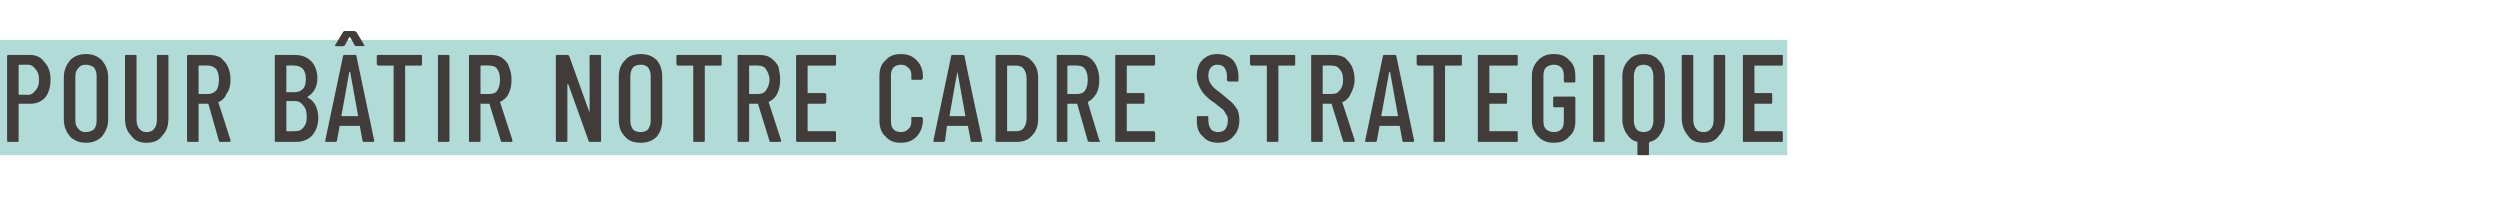
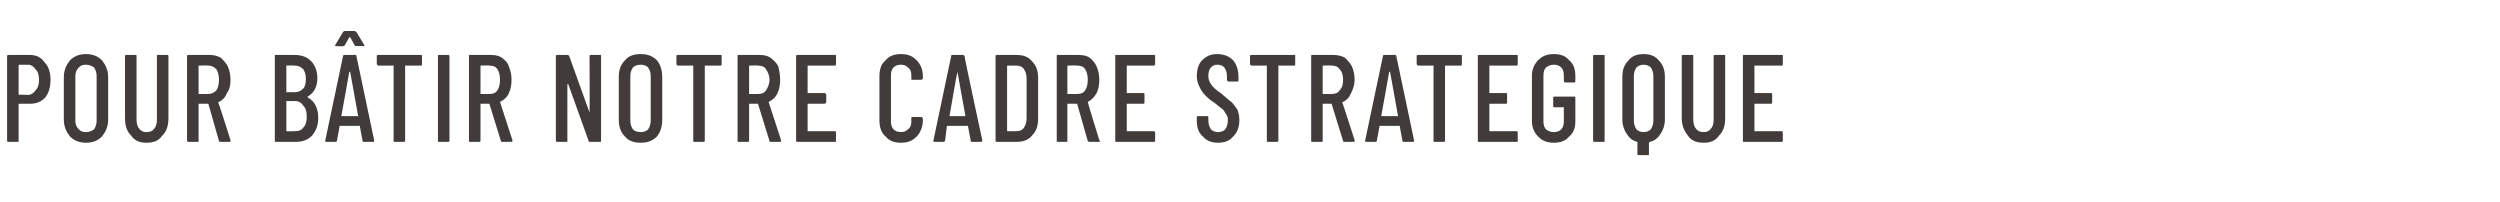
<svg xmlns="http://www.w3.org/2000/svg" version="1.1" width="282px" height="22.8px" viewBox="0 -2 282 22.8" style="top:-2px">
  <desc>POUR B TIR NOTRE CADRE STRATEGIQUE</desc>
  <defs />
  <g class="svg-textframe-underlines">
-     <rect class="svg-underline" x="0" y="2.5" width="201.6" height="13" style="fill:#b0dbd7;" />
-   </g>
+     </g>
  <g id="Polygon62114">
    <path d="M 3.4 4.2 C 4 4.2 4.6 4.4 5 5 C 5.5 5.5 5.7 6.2 5.7 7 C 5.7 7.8 5.5 8.5 5.1 9 C 4.6 9.5 4.1 9.7 3.4 9.7 C 3.4 9.7 2.2 9.7 2.2 9.7 C 2.1 9.7 2.1 9.8 2.1 9.8 C 2.1 9.8 2.1 13.9 2.1 13.9 C 2.1 14 2.1 14 2 14 C 2 14 1 14 1 14 C 0.9 14 0.8 14 0.8 13.9 C 0.8 13.9 0.8 4.3 0.8 4.3 C 0.8 4.2 0.9 4.2 1 4.2 C 0.95 4.19 3.4 4.2 3.4 4.2 C 3.4 4.2 3.36 4.19 3.4 4.2 Z M 3.2 8.7 C 3.5 8.7 3.8 8.5 4 8.2 C 4.3 7.9 4.4 7.5 4.4 7 C 4.4 6.5 4.3 6.1 4 5.8 C 3.8 5.5 3.5 5.3 3.2 5.3 C 3.2 5.3 2.2 5.3 2.2 5.3 C 2.1 5.3 2.1 5.4 2.1 5.4 C 2.1 5.4 2.1 8.6 2.1 8.6 C 2.1 8.6 2.1 8.7 2.2 8.7 C 2.16 8.67 3.2 8.7 3.2 8.7 C 3.2 8.7 3.16 8.67 3.2 8.7 Z M 9.7 14.1 C 9 14.1 8.4 13.9 7.9 13.4 C 7.5 12.9 7.2 12.3 7.2 11.5 C 7.2 11.5 7.2 6.7 7.2 6.7 C 7.2 5.9 7.5 5.3 7.9 4.8 C 8.4 4.3 9 4.1 9.7 4.1 C 10.4 4.1 11 4.3 11.5 4.8 C 11.9 5.3 12.2 5.9 12.2 6.7 C 12.2 6.7 12.2 11.5 12.2 11.5 C 12.2 12.3 11.9 12.9 11.5 13.4 C 11 13.9 10.4 14.1 9.7 14.1 C 9.7 14.1 9.7 14.1 9.7 14.1 Z M 9.7 12.9 C 10 12.9 10.3 12.8 10.6 12.6 C 10.8 12.3 10.9 12 10.9 11.6 C 10.9 11.6 10.9 6.6 10.9 6.6 C 10.9 6.2 10.8 5.9 10.6 5.6 C 10.3 5.4 10 5.3 9.7 5.3 C 9.3 5.3 9.1 5.4 8.9 5.6 C 8.6 5.9 8.5 6.2 8.5 6.6 C 8.5 6.6 8.5 11.6 8.5 11.6 C 8.5 12 8.6 12.3 8.9 12.6 C 9.1 12.8 9.3 12.9 9.7 12.9 C 9.7 12.9 9.7 12.9 9.7 12.9 Z M 16.5 14.1 C 15.8 14.1 15.2 13.9 14.8 13.3 C 14.3 12.8 14.1 12.2 14.1 11.3 C 14.1 11.3 14.1 4.3 14.1 4.3 C 14.1 4.2 14.2 4.2 14.2 4.2 C 14.2 4.2 15.3 4.2 15.3 4.2 C 15.4 4.2 15.4 4.2 15.4 4.3 C 15.4 4.3 15.4 11.5 15.4 11.5 C 15.4 11.9 15.5 12.3 15.7 12.5 C 15.9 12.8 16.2 12.9 16.5 12.9 C 16.9 12.9 17.2 12.8 17.4 12.5 C 17.6 12.3 17.7 11.9 17.7 11.5 C 17.7 11.5 17.7 4.3 17.7 4.3 C 17.7 4.2 17.7 4.2 17.8 4.2 C 17.8 4.2 18.9 4.2 18.9 4.2 C 18.9 4.2 19 4.2 19 4.3 C 19 4.3 19 11.3 19 11.3 C 19 12.2 18.8 12.8 18.3 13.3 C 17.9 13.9 17.3 14.1 16.5 14.1 C 16.5 14.1 16.5 14.1 16.5 14.1 Z M 24.9 14 C 24.8 14 24.7 14 24.7 13.9 C 24.7 13.9 23.5 9.7 23.5 9.7 C 23.5 9.7 23.4 9.7 23.4 9.7 C 23.4 9.7 22.5 9.7 22.5 9.7 C 22.4 9.7 22.4 9.7 22.4 9.7 C 22.4 9.7 22.4 13.9 22.4 13.9 C 22.4 14 22.4 14 22.3 14 C 22.3 14 21.3 14 21.3 14 C 21.2 14 21.1 14 21.1 13.9 C 21.1 13.9 21.1 4.3 21.1 4.3 C 21.1 4.2 21.2 4.2 21.3 4.2 C 21.3 4.2 23.7 4.2 23.7 4.2 C 24.1 4.2 24.5 4.3 24.9 4.5 C 25.2 4.8 25.5 5.1 25.7 5.5 C 25.9 6 26 6.4 26 7 C 26 7.6 25.9 8.1 25.6 8.5 C 25.4 9 25.1 9.3 24.7 9.5 C 24.6 9.5 24.6 9.5 24.6 9.5 C 24.65 9.55 26 13.8 26 13.8 C 26 13.8 26.03 13.9 26 13.9 C 26 14 26 14 25.9 14 C 25.91 14 24.9 14 24.9 14 C 24.9 14 24.86 14 24.9 14 Z M 22.5 5.4 C 22.4 5.4 22.4 5.4 22.4 5.4 C 22.4 5.4 22.4 8.6 22.4 8.6 C 22.4 8.6 22.4 8.6 22.5 8.6 C 22.5 8.6 23.5 8.6 23.5 8.6 C 23.8 8.6 24.1 8.5 24.4 8.2 C 24.6 7.9 24.7 7.5 24.7 7 C 24.7 6.5 24.6 6.1 24.4 5.8 C 24.1 5.5 23.8 5.4 23.5 5.4 C 23.47 5.36 22.5 5.4 22.5 5.4 C 22.5 5.4 22.47 5.36 22.5 5.4 Z M 35.9 11.3 C 35.9 12.2 35.6 12.8 35.2 13.3 C 34.7 13.8 34.1 14 33.4 14 C 33.4 14 31.1 14 31.1 14 C 31 14 31 14 31 13.9 C 31 13.9 31 4.3 31 4.3 C 31 4.2 31 4.2 31.1 4.2 C 31.1 4.2 33.2 4.2 33.2 4.2 C 34 4.2 34.6 4.4 35.1 4.9 C 35.5 5.3 35.8 6 35.8 6.8 C 35.8 7.8 35.4 8.5 34.7 8.9 C 34.7 8.9 34.7 8.9 34.7 9 C 35.1 9.2 35.4 9.5 35.6 9.9 C 35.8 10.3 35.9 10.8 35.9 11.3 C 35.9 11.3 35.9 11.3 35.9 11.3 Z M 32.3 5.4 C 32.3 5.4 32.3 5.4 32.3 5.4 C 32.3 5.4 32.3 8.4 32.3 8.4 C 32.3 8.4 32.3 8.4 32.3 8.4 C 32.3 8.4 33.2 8.4 33.2 8.4 C 33.6 8.4 33.9 8.3 34.2 8 C 34.4 7.8 34.5 7.4 34.5 6.9 C 34.5 6.4 34.4 6.1 34.2 5.8 C 33.9 5.5 33.6 5.4 33.2 5.4 C 33.18 5.36 32.3 5.4 32.3 5.4 C 32.3 5.4 32.32 5.36 32.3 5.4 Z M 33.2 12.8 C 33.7 12.8 34 12.7 34.2 12.4 C 34.5 12.1 34.6 11.7 34.6 11.2 C 34.6 10.6 34.5 10.2 34.2 9.9 C 34 9.6 33.7 9.4 33.3 9.4 C 33.3 9.4 32.3 9.4 32.3 9.4 C 32.3 9.4 32.3 9.5 32.3 9.5 C 32.3 9.5 32.3 12.8 32.3 12.8 C 32.3 12.8 32.3 12.8 32.3 12.8 C 32.32 12.82 33.2 12.8 33.2 12.8 C 33.2 12.8 33.25 12.82 33.2 12.8 Z M 41 14 C 41 14 40.9 14 40.9 13.9 C 40.9 13.9 40.6 12.3 40.6 12.3 C 40.6 12.2 40.6 12.2 40.6 12.2 C 40.6 12.2 40.6 12.2 40.5 12.2 C 40.5 12.2 38.3 12.2 38.3 12.2 C 38.3 12.2 38.3 12.2 38.3 12.2 C 38.3 12.2 38.3 12.2 38.3 12.3 C 38.3 12.3 38 13.9 38 13.9 C 38 14 37.9 14 37.8 14 C 37.8 14 36.8 14 36.8 14 C 36.8 14 36.7 14 36.7 14 C 36.7 13.9 36.7 13.9 36.7 13.8 C 36.7 13.8 38.7 4.3 38.7 4.3 C 38.7 4.2 38.8 4.2 38.9 4.2 C 38.9 4.2 40.1 4.2 40.1 4.2 C 40.1 4.2 40.2 4.2 40.2 4.3 C 40.2 4.33 42.2 13.8 42.2 13.8 C 42.2 13.8 42.21 13.87 42.2 13.9 C 42.2 14 42.2 14 42.1 14 C 42.09 14 41 14 41 14 C 41 14 41.05 14 41 14 Z M 38.5 11.1 C 38.5 11.1 38.5 11.1 38.5 11.1 C 38.5 11.1 40.3 11.1 40.3 11.1 C 40.4 11.1 40.4 11.1 40.4 11.1 C 40.4 11.1 39.5 6.1 39.5 6.1 C 39.5 6.1 39.4 6.1 39.4 6.1 C 39.4 6.1 39.4 6.1 39.4 6.1 C 39.41 6.12 38.5 11.1 38.5 11.1 C 38.5 11.1 38.5 11.09 38.5 11.1 Z M 37.9 3.2 C 37.8 3.2 37.8 3.2 37.8 3.2 C 37.8 3.2 37.8 3.1 37.8 3.1 C 37.8 3.1 38.7 1.6 38.7 1.6 C 38.7 1.6 38.8 1.5 38.9 1.5 C 38.9 1.5 40 1.5 40 1.5 C 40.1 1.5 40.1 1.6 40.2 1.6 C 40.2 1.6 41.1 3.1 41.1 3.1 C 41.1 3.1 41.1 3.1 41.1 3.2 C 41.1 3.2 41.1 3.2 41 3.2 C 41 3.2 40.2 3.2 40.2 3.2 C 40.1 3.2 40.1 3.2 40 3.1 C 40 3.1 39.5 2.2 39.5 2.2 C 39.5 2.2 39.5 2.2 39.4 2.2 C 39.4 2.2 39.4 2.2 39.4 2.2 C 39.4 2.2 38.9 3.1 38.9 3.1 C 38.8 3.2 38.8 3.2 38.7 3.2 C 38.72 3.25 37.9 3.2 37.9 3.2 C 37.9 3.2 37.9 3.25 37.9 3.2 Z M 47.5 4.2 C 47.6 4.2 47.6 4.2 47.6 4.3 C 47.6 4.3 47.6 5.2 47.6 5.2 C 47.6 5.3 47.6 5.4 47.5 5.4 C 47.5 5.4 45.7 5.4 45.7 5.4 C 45.7 5.4 45.7 5.4 45.7 5.4 C 45.7 5.4 45.7 13.9 45.7 13.9 C 45.7 14 45.6 14 45.5 14 C 45.5 14 44.5 14 44.5 14 C 44.4 14 44.4 14 44.4 13.9 C 44.4 13.9 44.4 5.4 44.4 5.4 C 44.4 5.4 44.4 5.4 44.3 5.4 C 44.3 5.4 42.7 5.4 42.7 5.4 C 42.6 5.4 42.5 5.3 42.5 5.2 C 42.5 5.2 42.5 4.3 42.5 4.3 C 42.5 4.2 42.6 4.2 42.7 4.2 C 42.66 4.2 47.5 4.2 47.5 4.2 C 47.5 4.2 47.48 4.2 47.5 4.2 Z M 49.5 14 C 49.4 14 49.4 14 49.4 13.9 C 49.4 13.9 49.4 4.3 49.4 4.3 C 49.4 4.2 49.4 4.2 49.5 4.2 C 49.5 4.2 50.5 4.2 50.5 4.2 C 50.6 4.2 50.7 4.2 50.7 4.3 C 50.7 4.3 50.7 13.9 50.7 13.9 C 50.7 14 50.6 14 50.5 14 C 50.55 14 49.5 14 49.5 14 C 49.5 14 49.53 14 49.5 14 Z M 56.6 14 C 56.5 14 56.5 14 56.5 13.9 C 56.5 13.9 55.2 9.7 55.2 9.7 C 55.2 9.7 55.2 9.7 55.2 9.7 C 55.2 9.7 54.2 9.7 54.2 9.7 C 54.2 9.7 54.2 9.7 54.2 9.7 C 54.2 9.7 54.2 13.9 54.2 13.9 C 54.2 14 54.1 14 54 14 C 54 14 53 14 53 14 C 52.9 14 52.9 14 52.9 13.9 C 52.9 13.9 52.9 4.3 52.9 4.3 C 52.9 4.2 52.9 4.2 53 4.2 C 53 4.2 55.4 4.2 55.4 4.2 C 55.9 4.2 56.3 4.3 56.6 4.5 C 57 4.8 57.3 5.1 57.4 5.5 C 57.6 6 57.7 6.4 57.7 7 C 57.7 7.6 57.6 8.1 57.4 8.5 C 57.2 9 56.8 9.3 56.4 9.5 C 56.4 9.5 56.4 9.5 56.4 9.5 C 56.41 9.55 57.8 13.8 57.8 13.8 C 57.8 13.8 57.79 13.9 57.8 13.9 C 57.8 14 57.8 14 57.7 14 C 57.67 14 56.6 14 56.6 14 C 56.6 14 56.62 14 56.6 14 Z M 54.2 5.4 C 54.2 5.4 54.2 5.4 54.2 5.4 C 54.2 5.4 54.2 8.6 54.2 8.6 C 54.2 8.6 54.2 8.6 54.2 8.6 C 54.2 8.6 55.2 8.6 55.2 8.6 C 55.6 8.6 55.9 8.5 56.1 8.2 C 56.3 7.9 56.4 7.5 56.4 7 C 56.4 6.5 56.3 6.1 56.1 5.8 C 55.9 5.5 55.6 5.4 55.2 5.4 C 55.22 5.36 54.2 5.4 54.2 5.4 C 54.2 5.4 54.23 5.36 54.2 5.4 Z M 66.5 4.3 C 66.5 4.2 66.6 4.2 66.7 4.2 C 66.7 4.2 67.7 4.2 67.7 4.2 C 67.8 4.2 67.8 4.2 67.8 4.3 C 67.8 4.3 67.8 13.9 67.8 13.9 C 67.8 14 67.8 14 67.7 14 C 67.7 14 66.5 14 66.5 14 C 66.4 14 66.4 14 66.4 13.9 C 66.4 13.9 64.1 7.5 64.1 7.5 C 64.1 7.5 64.1 7.5 64 7.5 C 64 7.5 64 7.5 64 7.5 C 64 7.5 64 13.9 64 13.9 C 64 14 64 14 63.9 14 C 63.9 14 62.9 14 62.9 14 C 62.8 14 62.7 14 62.7 13.9 C 62.7 13.9 62.7 4.3 62.7 4.3 C 62.7 4.2 62.8 4.2 62.9 4.2 C 62.9 4.2 64 4.2 64 4.2 C 64.1 4.2 64.1 4.2 64.2 4.3 C 64.2 4.3 66.5 10.7 66.5 10.7 C 66.5 10.7 66.5 10.7 66.5 10.7 C 66.5 10.7 66.5 10.7 66.5 10.7 C 66.53 10.7 66.5 4.3 66.5 4.3 C 66.5 4.3 66.53 4.34 66.5 4.3 Z M 72.3 14.1 C 71.5 14.1 70.9 13.9 70.5 13.4 C 70 12.9 69.8 12.3 69.8 11.5 C 69.8 11.5 69.8 6.7 69.8 6.7 C 69.8 5.9 70 5.3 70.5 4.8 C 70.9 4.3 71.5 4.1 72.3 4.1 C 73 4.1 73.6 4.3 74.1 4.8 C 74.5 5.3 74.7 5.9 74.7 6.7 C 74.7 6.7 74.7 11.5 74.7 11.5 C 74.7 12.3 74.5 12.9 74.1 13.4 C 73.6 13.9 73 14.1 72.3 14.1 C 72.3 14.1 72.3 14.1 72.3 14.1 Z M 72.3 12.9 C 72.6 12.9 72.9 12.8 73.1 12.6 C 73.3 12.3 73.4 12 73.4 11.6 C 73.4 11.6 73.4 6.6 73.4 6.6 C 73.4 6.2 73.3 5.9 73.1 5.6 C 72.9 5.4 72.6 5.3 72.3 5.3 C 71.9 5.3 71.6 5.4 71.4 5.6 C 71.2 5.9 71.1 6.2 71.1 6.6 C 71.1 6.6 71.1 11.6 71.1 11.6 C 71.1 12 71.2 12.3 71.4 12.6 C 71.6 12.8 71.9 12.9 72.3 12.9 C 72.3 12.9 72.3 12.9 72.3 12.9 Z M 81.3 4.2 C 81.4 4.2 81.4 4.2 81.4 4.3 C 81.4 4.3 81.4 5.2 81.4 5.2 C 81.4 5.3 81.4 5.4 81.3 5.4 C 81.3 5.4 79.5 5.4 79.5 5.4 C 79.5 5.4 79.5 5.4 79.5 5.4 C 79.5 5.4 79.5 13.9 79.5 13.9 C 79.5 14 79.4 14 79.3 14 C 79.3 14 78.3 14 78.3 14 C 78.2 14 78.2 14 78.2 13.9 C 78.2 13.9 78.2 5.4 78.2 5.4 C 78.2 5.4 78.2 5.4 78.1 5.4 C 78.1 5.4 76.5 5.4 76.5 5.4 C 76.4 5.4 76.3 5.3 76.3 5.2 C 76.3 5.2 76.3 4.3 76.3 4.3 C 76.3 4.2 76.4 4.2 76.5 4.2 C 76.46 4.2 81.3 4.2 81.3 4.2 C 81.3 4.2 81.28 4.2 81.3 4.2 Z M 86.9 14 C 86.8 14 86.8 14 86.8 13.9 C 86.8 13.9 85.5 9.7 85.5 9.7 C 85.5 9.7 85.5 9.7 85.5 9.7 C 85.5 9.7 84.5 9.7 84.5 9.7 C 84.5 9.7 84.5 9.7 84.5 9.7 C 84.5 9.7 84.5 13.9 84.5 13.9 C 84.5 14 84.4 14 84.3 14 C 84.3 14 83.3 14 83.3 14 C 83.2 14 83.2 14 83.2 13.9 C 83.2 13.9 83.2 4.3 83.2 4.3 C 83.2 4.2 83.2 4.2 83.3 4.2 C 83.3 4.2 85.7 4.2 85.7 4.2 C 86.2 4.2 86.6 4.3 86.9 4.5 C 87.3 4.8 87.6 5.1 87.8 5.5 C 87.9 6 88 6.4 88 7 C 88 7.6 87.9 8.1 87.7 8.5 C 87.5 9 87.1 9.3 86.7 9.5 C 86.7 9.5 86.7 9.5 86.7 9.5 C 86.71 9.55 88.1 13.8 88.1 13.8 C 88.1 13.8 88.1 13.9 88.1 13.9 C 88.1 14 88.1 14 88 14 C 87.98 14 86.9 14 86.9 14 C 86.9 14 86.93 14 86.9 14 Z M 84.5 5.4 C 84.5 5.4 84.5 5.4 84.5 5.4 C 84.5 5.4 84.5 8.6 84.5 8.6 C 84.5 8.6 84.5 8.6 84.5 8.6 C 84.5 8.6 85.5 8.6 85.5 8.6 C 85.9 8.6 86.2 8.5 86.4 8.2 C 86.6 7.9 86.8 7.5 86.8 7 C 86.8 6.5 86.6 6.1 86.4 5.8 C 86.2 5.5 85.9 5.4 85.5 5.4 C 85.53 5.36 84.5 5.4 84.5 5.4 C 84.5 5.4 84.54 5.36 84.5 5.4 Z M 94.3 5.2 C 94.3 5.3 94.3 5.4 94.2 5.4 C 94.2 5.4 91.2 5.4 91.2 5.4 C 91.1 5.4 91.1 5.4 91.1 5.4 C 91.1 5.4 91.1 8.5 91.1 8.5 C 91.1 8.5 91.1 8.5 91.2 8.5 C 91.2 8.5 93 8.5 93 8.5 C 93.1 8.5 93.2 8.6 93.2 8.7 C 93.2 8.7 93.2 9.5 93.2 9.5 C 93.2 9.6 93.1 9.7 93 9.7 C 93 9.7 91.2 9.7 91.2 9.7 C 91.1 9.7 91.1 9.7 91.1 9.7 C 91.1 9.7 91.1 12.8 91.1 12.8 C 91.1 12.8 91.1 12.8 91.2 12.8 C 91.2 12.8 94.2 12.8 94.2 12.8 C 94.3 12.8 94.3 12.9 94.3 13 C 94.3 13 94.3 13.9 94.3 13.9 C 94.3 14 94.3 14 94.2 14 C 94.2 14 90 14 90 14 C 89.9 14 89.8 14 89.8 13.9 C 89.8 13.9 89.8 4.3 89.8 4.3 C 89.8 4.2 89.9 4.2 90 4.2 C 90 4.2 94.2 4.2 94.2 4.2 C 94.3 4.2 94.3 4.2 94.3 4.3 C 94.32 4.34 94.3 5.2 94.3 5.2 C 94.3 5.2 94.32 5.22 94.3 5.2 Z M 101.6 14.1 C 100.9 14.1 100.3 13.9 99.9 13.4 C 99.4 13 99.2 12.3 99.2 11.6 C 99.2 11.6 99.2 6.6 99.2 6.6 C 99.2 5.8 99.4 5.2 99.9 4.8 C 100.3 4.3 100.9 4.1 101.6 4.1 C 102.4 4.1 102.9 4.3 103.4 4.8 C 103.8 5.2 104.1 5.8 104.1 6.6 C 104.1 6.6 104.1 6.8 104.1 6.8 C 104.1 6.9 104 7 103.9 7 C 103.9 7 102.9 7 102.9 7 C 102.8 7 102.8 7 102.8 6.9 C 102.8 6.9 102.8 6.5 102.8 6.5 C 102.8 6.1 102.7 5.8 102.4 5.6 C 102.2 5.4 102 5.3 101.6 5.3 C 101.3 5.3 101 5.4 100.8 5.6 C 100.6 5.8 100.5 6.1 100.5 6.5 C 100.5 6.5 100.5 11.7 100.5 11.7 C 100.5 12.1 100.6 12.4 100.8 12.6 C 101 12.8 101.3 12.9 101.6 12.9 C 102 12.9 102.2 12.8 102.4 12.6 C 102.7 12.4 102.8 12.1 102.8 11.7 C 102.8 11.7 102.8 11.3 102.8 11.3 C 102.8 11.2 102.8 11.2 102.9 11.2 C 102.9 11.2 103.9 11.2 103.9 11.2 C 104 11.2 104.1 11.3 104.1 11.4 C 104.1 11.4 104.1 11.6 104.1 11.6 C 104.1 12.3 103.8 13 103.4 13.4 C 102.9 13.9 102.4 14.1 101.6 14.1 C 101.6 14.1 101.6 14.1 101.6 14.1 Z M 109.6 14 C 109.5 14 109.5 14 109.5 13.9 C 109.5 13.9 109.2 12.3 109.2 12.3 C 109.2 12.2 109.2 12.2 109.1 12.2 C 109.1 12.2 109.1 12.2 109.1 12.2 C 109.1 12.2 106.9 12.2 106.9 12.2 C 106.9 12.2 106.9 12.2 106.9 12.2 C 106.8 12.2 106.8 12.2 106.8 12.3 C 106.8 12.3 106.6 13.9 106.6 13.9 C 106.5 14 106.5 14 106.4 14 C 106.4 14 105.4 14 105.4 14 C 105.3 14 105.3 14 105.3 14 C 105.3 13.9 105.3 13.9 105.3 13.8 C 105.3 13.8 107.3 4.3 107.3 4.3 C 107.3 4.2 107.3 4.2 107.4 4.2 C 107.4 4.2 108.6 4.2 108.6 4.2 C 108.7 4.2 108.7 4.2 108.8 4.3 C 108.75 4.33 110.8 13.8 110.8 13.8 C 110.8 13.8 110.77 13.87 110.8 13.9 C 110.8 14 110.7 14 110.6 14 C 110.65 14 109.6 14 109.6 14 C 109.6 14 109.6 14 109.6 14 Z M 107.1 11.1 C 107.1 11.1 107.1 11.1 107.1 11.1 C 107.1 11.1 108.9 11.1 108.9 11.1 C 108.9 11.1 108.9 11.1 108.9 11.1 C 108.9 11.1 108 6.1 108 6.1 C 108 6.1 108 6.1 108 6.1 C 108 6.1 108 6.1 108 6.1 C 107.96 6.12 107.1 11.1 107.1 11.1 C 107.1 11.1 107.06 11.09 107.1 11.1 Z M 112.5 14 C 112.4 14 112.3 14 112.3 13.9 C 112.3 13.9 112.3 4.3 112.3 4.3 C 112.3 4.2 112.4 4.2 112.5 4.2 C 112.5 4.2 114.7 4.2 114.7 4.2 C 115.4 4.2 116 4.4 116.4 4.9 C 116.9 5.4 117.1 6 117.1 6.8 C 117.1 6.8 117.1 11.4 117.1 11.4 C 117.1 12.2 116.9 12.8 116.4 13.3 C 116 13.8 115.4 14 114.7 14 C 114.65 14 112.5 14 112.5 14 C 112.5 14 112.45 14 112.5 14 Z M 113.6 12.8 C 113.6 12.8 113.6 12.8 113.7 12.8 C 113.7 12.8 114.6 12.8 114.6 12.8 C 115 12.8 115.3 12.7 115.5 12.4 C 115.7 12.1 115.8 11.8 115.8 11.3 C 115.8 11.3 115.8 6.9 115.8 6.9 C 115.8 6.4 115.7 6.1 115.5 5.8 C 115.3 5.5 115 5.4 114.6 5.4 C 114.6 5.4 113.7 5.4 113.7 5.4 C 113.6 5.4 113.6 5.4 113.6 5.4 C 113.61 5.42 113.6 12.8 113.6 12.8 C 113.6 12.8 113.61 12.78 113.6 12.8 Z M 122.9 14 C 122.8 14 122.8 14 122.7 13.9 C 122.7 13.9 121.5 9.7 121.5 9.7 C 121.5 9.7 121.5 9.7 121.4 9.7 C 121.4 9.7 120.5 9.7 120.5 9.7 C 120.5 9.7 120.4 9.7 120.4 9.7 C 120.4 9.7 120.4 13.9 120.4 13.9 C 120.4 14 120.4 14 120.3 14 C 120.3 14 119.3 14 119.3 14 C 119.2 14 119.2 14 119.2 13.9 C 119.2 13.9 119.2 4.3 119.2 4.3 C 119.2 4.2 119.2 4.2 119.3 4.2 C 119.3 4.2 121.7 4.2 121.7 4.2 C 122.2 4.2 122.6 4.3 122.9 4.5 C 123.3 4.8 123.5 5.1 123.7 5.5 C 123.9 6 124 6.4 124 7 C 124 7.6 123.9 8.1 123.7 8.5 C 123.4 9 123.1 9.3 122.7 9.5 C 122.7 9.5 122.7 9.5 122.7 9.5 C 122.68 9.55 124 13.8 124 13.8 C 124 13.8 124.06 13.9 124.1 13.9 C 124.1 14 124 14 123.9 14 C 123.94 14 122.9 14 122.9 14 C 122.9 14 122.89 14 122.9 14 Z M 120.5 5.4 C 120.5 5.4 120.4 5.4 120.4 5.4 C 120.4 5.4 120.4 8.6 120.4 8.6 C 120.4 8.6 120.5 8.6 120.5 8.6 C 120.5 8.6 121.5 8.6 121.5 8.6 C 121.9 8.6 122.2 8.5 122.4 8.2 C 122.6 7.9 122.7 7.5 122.7 7 C 122.7 6.5 122.6 6.1 122.4 5.8 C 122.2 5.5 121.9 5.4 121.5 5.4 C 121.5 5.36 120.5 5.4 120.5 5.4 C 120.5 5.4 120.5 5.36 120.5 5.4 Z M 130.3 5.2 C 130.3 5.3 130.2 5.4 130.2 5.4 C 130.2 5.4 127.1 5.4 127.1 5.4 C 127.1 5.4 127.1 5.4 127.1 5.4 C 127.1 5.4 127.1 8.5 127.1 8.5 C 127.1 8.5 127.1 8.5 127.1 8.5 C 127.1 8.5 129 8.5 129 8.5 C 129.1 8.5 129.1 8.6 129.1 8.7 C 129.1 8.7 129.1 9.5 129.1 9.5 C 129.1 9.6 129.1 9.7 129 9.7 C 129 9.7 127.1 9.7 127.1 9.7 C 127.1 9.7 127.1 9.7 127.1 9.7 C 127.1 9.7 127.1 12.8 127.1 12.8 C 127.1 12.8 127.1 12.8 127.1 12.8 C 127.1 12.8 130.2 12.8 130.2 12.8 C 130.2 12.8 130.3 12.9 130.3 13 C 130.3 13 130.3 13.9 130.3 13.9 C 130.3 14 130.2 14 130.2 14 C 130.2 14 125.9 14 125.9 14 C 125.8 14 125.8 14 125.8 13.9 C 125.8 13.9 125.8 4.3 125.8 4.3 C 125.8 4.2 125.8 4.2 125.9 4.2 C 125.9 4.2 130.2 4.2 130.2 4.2 C 130.2 4.2 130.3 4.2 130.3 4.3 C 130.28 4.34 130.3 5.2 130.3 5.2 C 130.3 5.2 130.28 5.22 130.3 5.2 Z M 137.4 14.1 C 136.7 14.1 136.1 13.9 135.7 13.4 C 135.2 13 135 12.4 135 11.6 C 135 11.6 135 11.2 135 11.2 C 135 11.1 135.1 11.1 135.2 11.1 C 135.2 11.1 136.2 11.1 136.2 11.1 C 136.2 11.1 136.3 11.1 136.3 11.2 C 136.3 11.2 136.3 11.5 136.3 11.5 C 136.3 12 136.4 12.3 136.6 12.6 C 136.8 12.8 137.1 12.9 137.4 12.9 C 137.7 12.9 138 12.8 138.2 12.6 C 138.4 12.3 138.5 12 138.5 11.6 C 138.5 11.3 138.5 11.1 138.3 10.9 C 138.2 10.7 138.1 10.5 137.9 10.3 C 137.7 10.2 137.4 9.9 137 9.6 C 136.5 9.3 136.2 9 135.9 8.7 C 135.7 8.5 135.5 8.2 135.3 7.8 C 135.1 7.4 135 7 135 6.6 C 135 5.8 135.2 5.2 135.6 4.8 C 136.1 4.3 136.6 4.1 137.3 4.1 C 138 4.1 138.6 4.3 139.1 4.8 C 139.5 5.3 139.7 5.9 139.7 6.7 C 139.7 6.7 139.7 7 139.7 7 C 139.7 7.1 139.7 7.2 139.6 7.2 C 139.6 7.2 138.6 7.2 138.6 7.2 C 138.5 7.2 138.4 7.1 138.4 7 C 138.4 7 138.4 6.6 138.4 6.6 C 138.4 6.2 138.3 5.9 138.1 5.6 C 137.9 5.4 137.7 5.3 137.3 5.3 C 137 5.3 136.8 5.4 136.6 5.6 C 136.4 5.8 136.3 6.1 136.3 6.6 C 136.3 6.9 136.4 7.2 136.6 7.5 C 136.8 7.8 137.1 8.1 137.7 8.5 C 138.2 8.9 138.6 9.3 138.9 9.5 C 139.2 9.8 139.4 10.1 139.6 10.4 C 139.7 10.7 139.8 11.1 139.8 11.5 C 139.8 12.3 139.6 12.9 139.1 13.4 C 138.7 13.9 138.1 14.1 137.4 14.1 C 137.4 14.1 137.4 14.1 137.4 14.1 Z M 146 4.2 C 146.1 4.2 146.1 4.2 146.1 4.3 C 146.1 4.3 146.1 5.2 146.1 5.2 C 146.1 5.3 146.1 5.4 146 5.4 C 146 5.4 144.2 5.4 144.2 5.4 C 144.2 5.4 144.2 5.4 144.2 5.4 C 144.2 5.4 144.2 13.9 144.2 13.9 C 144.2 14 144.1 14 144 14 C 144 14 143 14 143 14 C 142.9 14 142.9 14 142.9 13.9 C 142.9 13.9 142.9 5.4 142.9 5.4 C 142.9 5.4 142.9 5.4 142.8 5.4 C 142.8 5.4 141.2 5.4 141.2 5.4 C 141.1 5.4 141 5.3 141 5.2 C 141 5.2 141 4.3 141 4.3 C 141 4.2 141.1 4.2 141.2 4.2 C 141.17 4.2 146 4.2 146 4.2 C 146 4.2 146 4.2 146 4.2 Z M 151.6 14 C 151.6 14 151.5 14 151.5 13.9 C 151.5 13.9 150.2 9.7 150.2 9.7 C 150.2 9.7 150.2 9.7 150.2 9.7 C 150.2 9.7 149.2 9.7 149.2 9.7 C 149.2 9.7 149.2 9.7 149.2 9.7 C 149.2 9.7 149.2 13.9 149.2 13.9 C 149.2 14 149.2 14 149.1 14 C 149.1 14 148 14 148 14 C 147.9 14 147.9 14 147.9 13.9 C 147.9 13.9 147.9 4.3 147.9 4.3 C 147.9 4.2 147.9 4.2 148 4.2 C 148 4.2 150.4 4.2 150.4 4.2 C 150.9 4.2 151.3 4.3 151.7 4.5 C 152 4.8 152.3 5.1 152.5 5.5 C 152.7 6 152.8 6.4 152.8 7 C 152.8 7.6 152.6 8.1 152.4 8.5 C 152.2 9 151.9 9.3 151.5 9.5 C 151.4 9.5 151.4 9.5 151.4 9.5 C 151.43 9.55 152.8 13.8 152.8 13.8 C 152.8 13.8 152.81 13.9 152.8 13.9 C 152.8 14 152.8 14 152.7 14 C 152.69 14 151.6 14 151.6 14 C 151.6 14 151.64 14 151.6 14 Z M 149.2 5.4 C 149.2 5.4 149.2 5.4 149.2 5.4 C 149.2 5.4 149.2 8.6 149.2 8.6 C 149.2 8.6 149.2 8.6 149.2 8.6 C 149.2 8.6 150.2 8.6 150.2 8.6 C 150.6 8.6 150.9 8.5 151.1 8.2 C 151.4 7.9 151.5 7.5 151.5 7 C 151.5 6.5 151.4 6.1 151.1 5.8 C 150.9 5.5 150.6 5.4 150.2 5.4 C 150.24 5.36 149.2 5.4 149.2 5.4 C 149.2 5.4 149.25 5.36 149.2 5.4 Z M 158.3 14 C 158.3 14 158.2 14 158.2 13.9 C 158.2 13.9 157.9 12.3 157.9 12.3 C 157.9 12.2 157.9 12.2 157.9 12.2 C 157.9 12.2 157.9 12.2 157.8 12.2 C 157.8 12.2 155.6 12.2 155.6 12.2 C 155.6 12.2 155.6 12.2 155.6 12.2 C 155.6 12.2 155.6 12.2 155.6 12.3 C 155.6 12.3 155.3 13.9 155.3 13.9 C 155.3 14 155.2 14 155.1 14 C 155.1 14 154.1 14 154.1 14 C 154.1 14 154 14 154 14 C 154 13.9 154 13.9 154 13.8 C 154 13.8 156 4.3 156 4.3 C 156 4.2 156.1 4.2 156.2 4.2 C 156.2 4.2 157.4 4.2 157.4 4.2 C 157.4 4.2 157.5 4.2 157.5 4.3 C 157.5 4.33 159.5 13.8 159.5 13.8 C 159.5 13.8 159.52 13.87 159.5 13.9 C 159.5 14 159.5 14 159.4 14 C 159.4 14 158.3 14 158.3 14 C 158.3 14 158.35 14 158.3 14 Z M 155.8 11.1 C 155.8 11.1 155.8 11.1 155.8 11.1 C 155.8 11.1 157.6 11.1 157.6 11.1 C 157.7 11.1 157.7 11.1 157.7 11.1 C 157.7 11.1 156.8 6.1 156.8 6.1 C 156.8 6.1 156.7 6.1 156.7 6.1 C 156.7 6.1 156.7 6.1 156.7 6.1 C 156.71 6.12 155.8 11.1 155.8 11.1 C 155.8 11.1 155.81 11.09 155.8 11.1 Z M 164.8 4.2 C 164.9 4.2 164.9 4.2 164.9 4.3 C 164.9 4.3 164.9 5.2 164.9 5.2 C 164.9 5.3 164.9 5.4 164.8 5.4 C 164.8 5.4 163 5.4 163 5.4 C 163 5.4 163 5.4 163 5.4 C 163 5.4 163 13.9 163 13.9 C 163 14 162.9 14 162.8 14 C 162.8 14 161.8 14 161.8 14 C 161.7 14 161.7 14 161.7 13.9 C 161.7 13.9 161.7 5.4 161.7 5.4 C 161.7 5.4 161.7 5.4 161.6 5.4 C 161.6 5.4 160 5.4 160 5.4 C 159.9 5.4 159.8 5.3 159.8 5.2 C 159.8 5.2 159.8 4.3 159.8 4.3 C 159.8 4.2 159.9 4.2 160 4.2 C 159.96 4.2 164.8 4.2 164.8 4.2 C 164.8 4.2 164.79 4.2 164.8 4.2 Z M 171.2 5.2 C 171.2 5.3 171.2 5.4 171.1 5.4 C 171.1 5.4 168 5.4 168 5.4 C 168 5.4 168 5.4 168 5.4 C 168 5.4 168 8.5 168 8.5 C 168 8.5 168 8.5 168 8.5 C 168 8.5 169.9 8.5 169.9 8.5 C 170 8.5 170 8.6 170 8.7 C 170 8.7 170 9.5 170 9.5 C 170 9.6 170 9.7 169.9 9.7 C 169.9 9.7 168 9.7 168 9.7 C 168 9.7 168 9.7 168 9.7 C 168 9.7 168 12.8 168 12.8 C 168 12.8 168 12.8 168 12.8 C 168 12.8 171.1 12.8 171.1 12.8 C 171.2 12.8 171.2 12.9 171.2 13 C 171.2 13 171.2 13.9 171.2 13.9 C 171.2 14 171.2 14 171.1 14 C 171.1 14 166.8 14 166.8 14 C 166.7 14 166.7 14 166.7 13.9 C 166.7 13.9 166.7 4.3 166.7 4.3 C 166.7 4.2 166.7 4.2 166.8 4.2 C 166.8 4.2 171.1 4.2 171.1 4.2 C 171.2 4.2 171.2 4.2 171.2 4.3 C 171.2 4.34 171.2 5.2 171.2 5.2 C 171.2 5.2 171.2 5.22 171.2 5.2 Z M 175.3 14.1 C 174.5 14.1 174 13.9 173.5 13.4 C 173.1 13 172.8 12.4 172.8 11.7 C 172.8 11.7 172.8 6.5 172.8 6.5 C 172.8 5.8 173.1 5.2 173.5 4.8 C 174 4.3 174.5 4.1 175.3 4.1 C 176 4.1 176.6 4.3 177 4.8 C 177.5 5.2 177.7 5.8 177.7 6.6 C 177.7 6.6 177.7 7.1 177.7 7.1 C 177.7 7.2 177.7 7.3 177.6 7.3 C 177.6 7.3 176.5 7.3 176.5 7.3 C 176.5 7.3 176.4 7.2 176.4 7.1 C 176.4 7.1 176.4 6.5 176.4 6.5 C 176.4 6.1 176.3 5.8 176.1 5.6 C 175.9 5.4 175.6 5.3 175.3 5.3 C 174.9 5.3 174.7 5.4 174.4 5.6 C 174.2 5.8 174.1 6.1 174.1 6.5 C 174.1 6.5 174.1 11.7 174.1 11.7 C 174.1 12.1 174.2 12.4 174.4 12.6 C 174.7 12.8 174.9 12.9 175.3 12.9 C 175.6 12.9 175.9 12.8 176.1 12.6 C 176.3 12.4 176.4 12.1 176.4 11.7 C 176.4 11.7 176.4 10.1 176.4 10.1 C 176.4 10.1 176.4 10.1 176.4 10.1 C 176.4 10.1 175.3 10.1 175.3 10.1 C 175.2 10.1 175.2 10 175.2 9.9 C 175.2 9.9 175.2 9.1 175.2 9.1 C 175.2 9 175.2 8.9 175.3 8.9 C 175.3 8.9 177.6 8.9 177.6 8.9 C 177.7 8.9 177.7 9 177.7 9.1 C 177.7 9.1 177.7 11.7 177.7 11.7 C 177.7 12.4 177.5 13 177 13.4 C 176.6 13.9 176 14.1 175.3 14.1 C 175.3 14.1 175.3 14.1 175.3 14.1 Z M 179.9 14 C 179.8 14 179.7 14 179.7 13.9 C 179.7 13.9 179.7 4.3 179.7 4.3 C 179.7 4.2 179.8 4.2 179.9 4.2 C 179.9 4.2 180.9 4.2 180.9 4.2 C 181 4.2 181 4.2 181 4.3 C 181 4.3 181 13.9 181 13.9 C 181 14 181 14 180.9 14 C 180.87 14 179.9 14 179.9 14 C 179.9 14 179.85 14 179.9 14 Z M 185.4 4.1 C 186.1 4.1 186.7 4.3 187.1 4.8 C 187.6 5.3 187.8 5.9 187.8 6.7 C 187.8 6.7 187.8 11.5 187.8 11.5 C 187.8 12.1 187.6 12.7 187.3 13.1 C 187 13.6 186.6 13.9 186.1 14 C 186.1 14 186 14.1 186 14.1 C 186 14.1 186 15.4 186 15.4 C 186 15.5 186 15.5 185.9 15.5 C 185.9 15.5 184.9 15.5 184.9 15.5 C 184.8 15.5 184.7 15.5 184.7 15.4 C 184.7 15.4 184.7 14.1 184.7 14.1 C 184.7 14.1 184.7 14 184.7 14 C 184.2 13.9 183.8 13.6 183.5 13.1 C 183.2 12.7 183 12.1 183 11.5 C 183 11.5 183 6.7 183 6.7 C 183 5.9 183.2 5.3 183.7 4.8 C 184.1 4.3 184.7 4.1 185.4 4.1 C 185.4 4.1 185.4 4.1 185.4 4.1 Z M 186.5 6.6 C 186.5 6.2 186.4 5.9 186.2 5.6 C 186 5.4 185.7 5.3 185.4 5.3 C 185.1 5.3 184.8 5.4 184.6 5.6 C 184.4 5.9 184.3 6.2 184.3 6.6 C 184.3 6.6 184.3 11.6 184.3 11.6 C 184.3 12 184.4 12.3 184.6 12.6 C 184.8 12.8 185.1 12.9 185.4 12.9 C 185.7 12.9 186 12.8 186.2 12.6 C 186.4 12.3 186.5 12 186.5 11.6 C 186.5 11.6 186.5 6.6 186.5 6.6 Z M 192.2 14.1 C 191.4 14.1 190.8 13.9 190.4 13.3 C 190 12.8 189.7 12.2 189.7 11.3 C 189.7 11.3 189.7 4.3 189.7 4.3 C 189.7 4.2 189.8 4.2 189.9 4.2 C 189.9 4.2 190.9 4.2 190.9 4.2 C 191 4.2 191 4.2 191 4.3 C 191 4.3 191 11.5 191 11.5 C 191 11.9 191.1 12.3 191.3 12.5 C 191.5 12.8 191.8 12.9 192.2 12.9 C 192.5 12.9 192.8 12.8 193 12.5 C 193.2 12.3 193.3 11.9 193.3 11.5 C 193.3 11.5 193.3 4.3 193.3 4.3 C 193.3 4.2 193.4 4.2 193.5 4.2 C 193.5 4.2 194.5 4.2 194.5 4.2 C 194.6 4.2 194.6 4.2 194.6 4.3 C 194.6 4.3 194.6 11.3 194.6 11.3 C 194.6 12.2 194.4 12.8 193.9 13.3 C 193.5 13.9 192.9 14.1 192.2 14.1 C 192.2 14.1 192.2 14.1 192.2 14.1 Z M 201.1 5.2 C 201.1 5.3 201.1 5.4 201 5.4 C 201 5.4 197.9 5.4 197.9 5.4 C 197.9 5.4 197.9 5.4 197.9 5.4 C 197.9 5.4 197.9 8.5 197.9 8.5 C 197.9 8.5 197.9 8.5 197.9 8.5 C 197.9 8.5 199.8 8.5 199.8 8.5 C 199.9 8.5 199.9 8.6 199.9 8.7 C 199.9 8.7 199.9 9.5 199.9 9.5 C 199.9 9.6 199.9 9.7 199.8 9.7 C 199.8 9.7 197.9 9.7 197.9 9.7 C 197.9 9.7 197.9 9.7 197.9 9.7 C 197.9 9.7 197.9 12.8 197.9 12.8 C 197.9 12.8 197.9 12.8 197.9 12.8 C 197.9 12.8 201 12.8 201 12.8 C 201.1 12.8 201.1 12.9 201.1 13 C 201.1 13 201.1 13.9 201.1 13.9 C 201.1 14 201.1 14 201 14 C 201 14 196.7 14 196.7 14 C 196.6 14 196.6 14 196.6 13.9 C 196.6 13.9 196.6 4.3 196.6 4.3 C 196.6 4.2 196.6 4.2 196.7 4.2 C 196.7 4.2 201 4.2 201 4.2 C 201.1 4.2 201.1 4.2 201.1 4.3 C 201.1 4.34 201.1 5.2 201.1 5.2 C 201.1 5.2 201.1 5.22 201.1 5.2 Z " stroke="none" fill="#413c3a" />
  </g>
</svg>